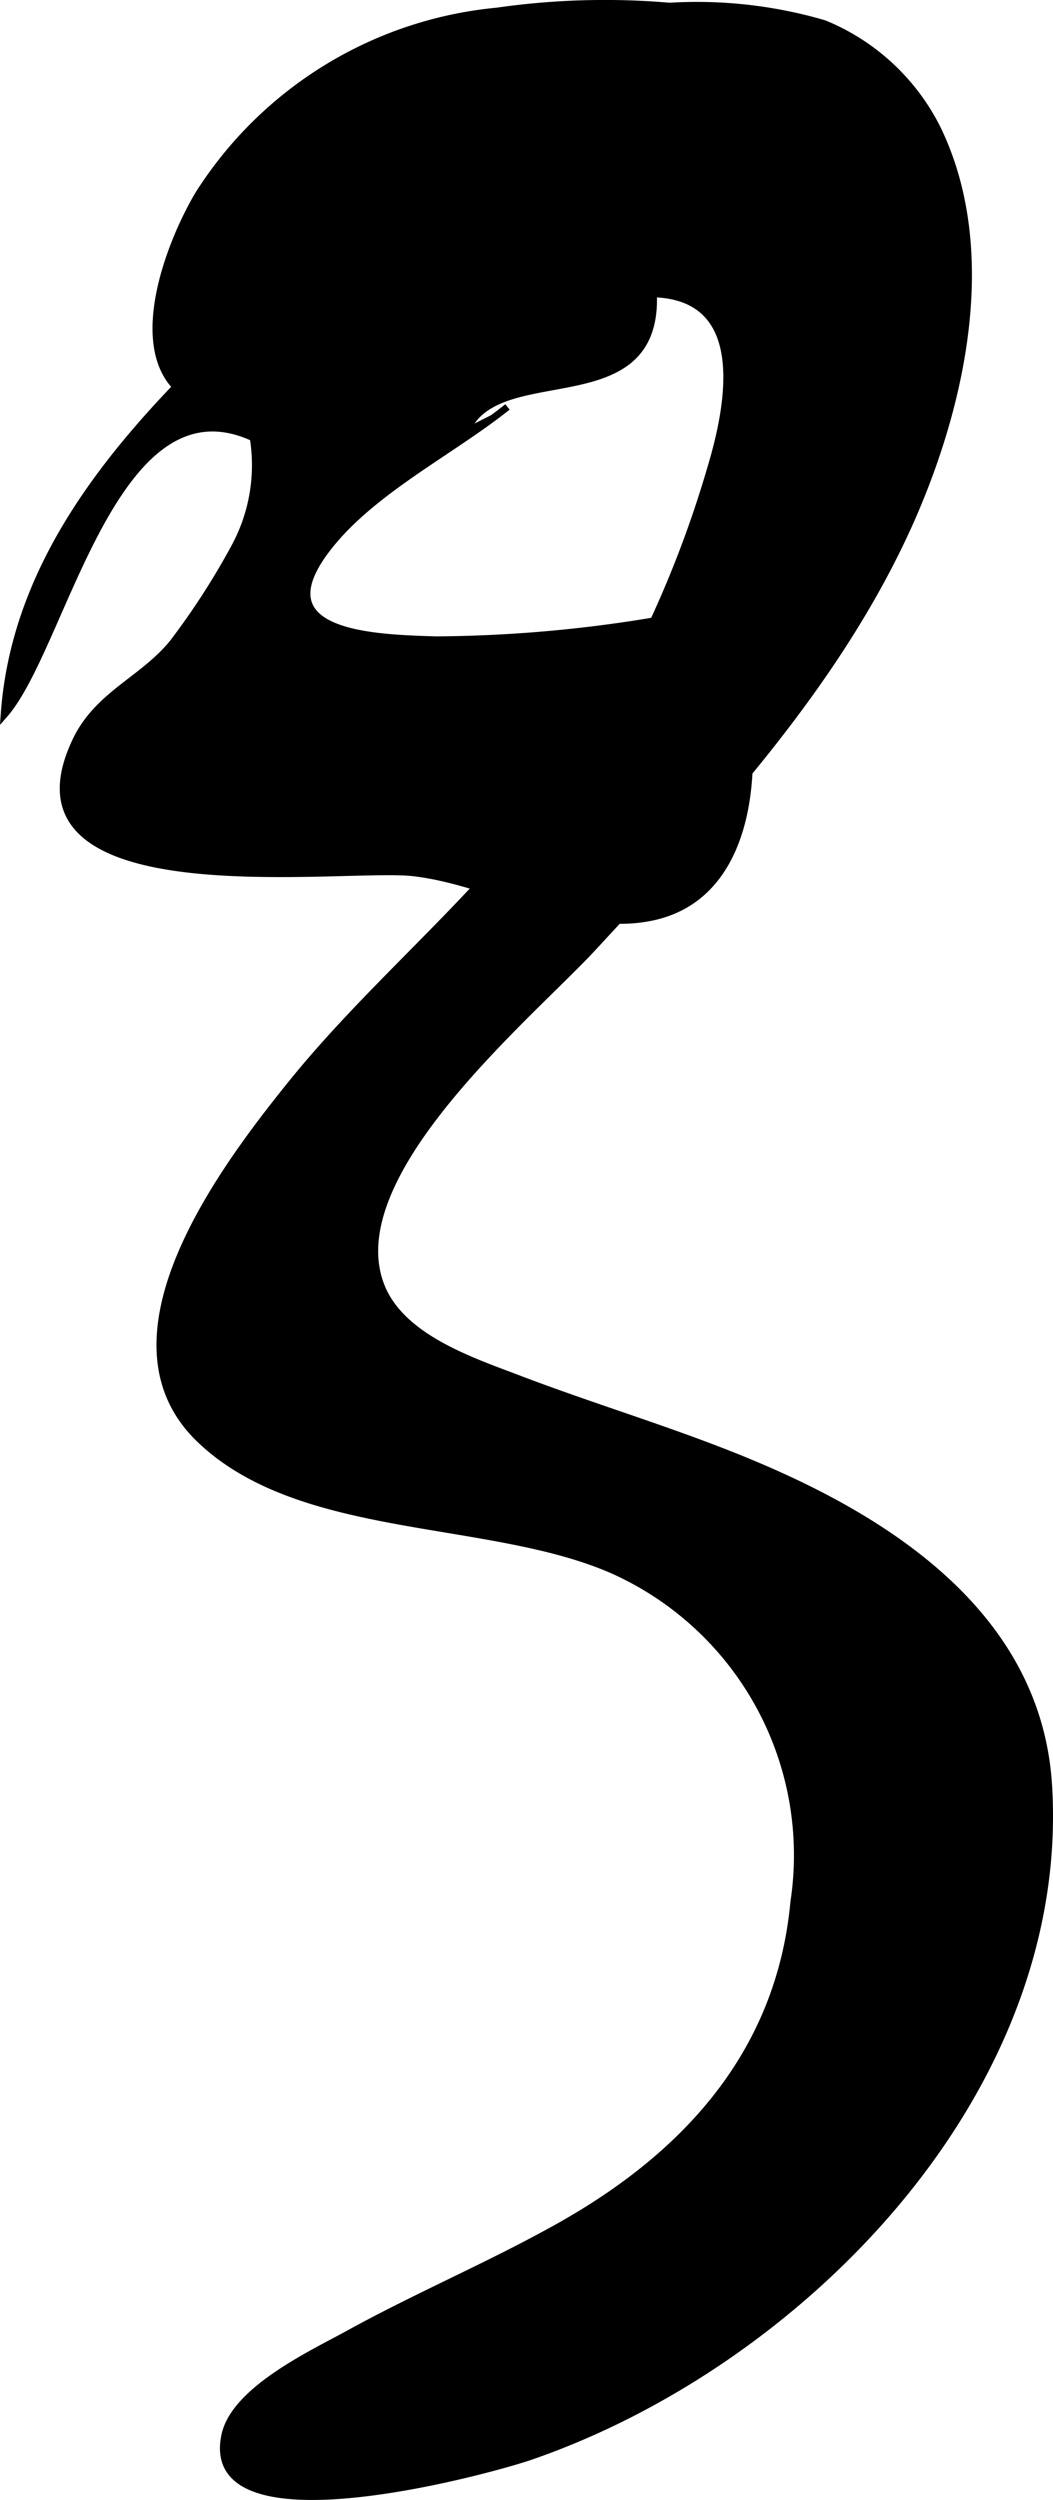
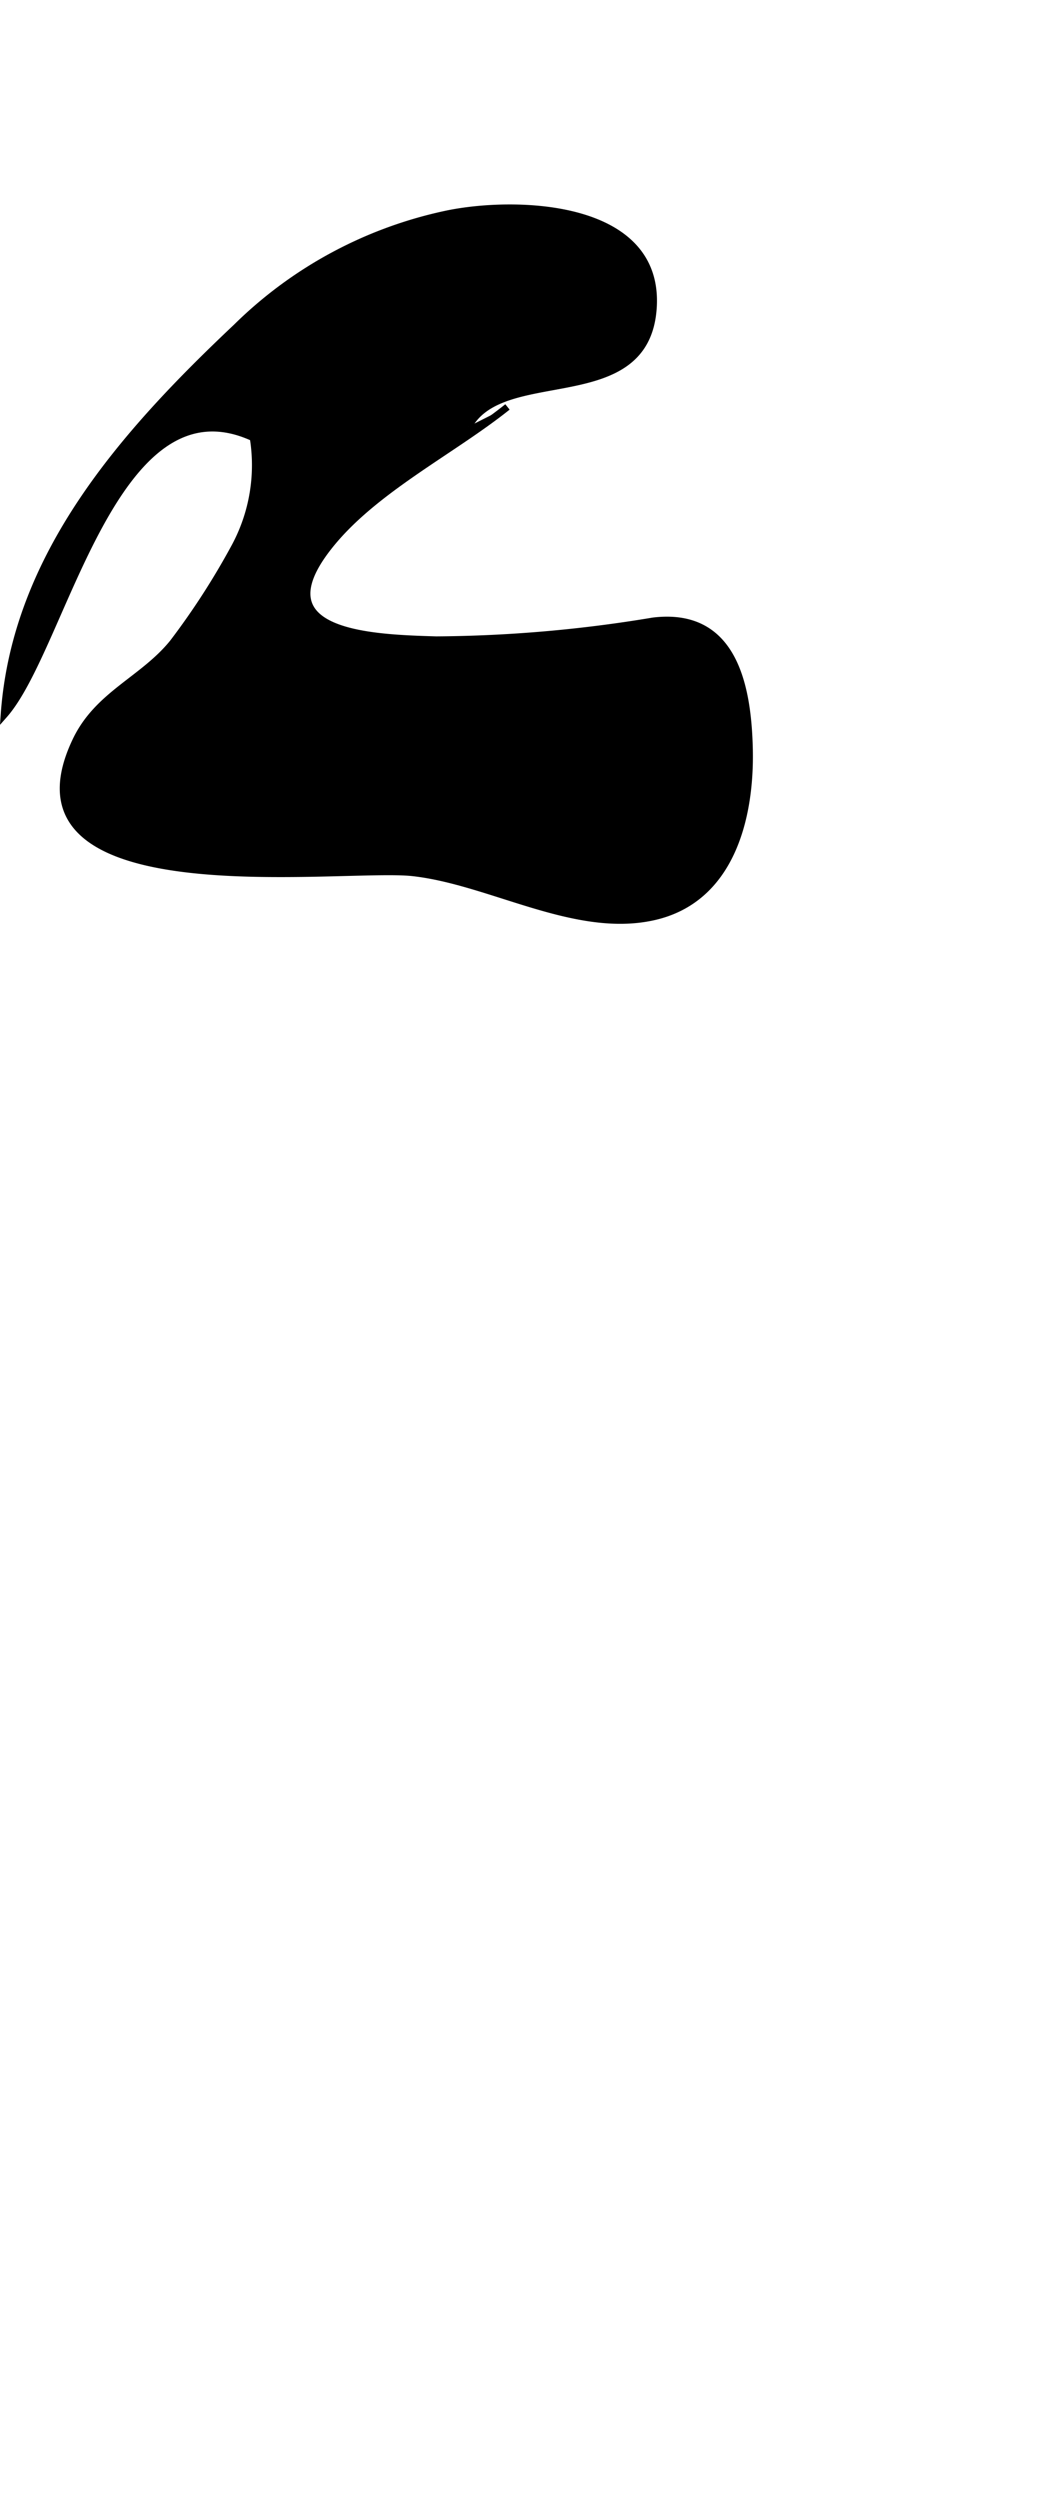
<svg xmlns="http://www.w3.org/2000/svg" version="1.1" width="8.082mm" height="19.183mm" viewBox="0 0 22.91 54.377">
  <defs>
    <style type="text/css">
      .a {
        stroke: #000;
        stroke-miterlimit: 10;
        stroke-width: 0.15px;
      }
    </style>
  </defs>
-   <path class="a" d="M10.814.241a16.531,16.531,0,0,1,3.753-.107,9.854,9.854,0,0,1,3.364.379,4.77,4.77,0,0,1,2.467,2.292c1.278,2.644.541,5.986-.592,8.538-1.577,3.538-4.284,6.432-6.882,9.245-1.37,1.489-5.595,4.955-4.629,7.391.45,1.13,1.99,1.629,3.014,2.02,1.797.685,3.651,1.216,5.415,1.99,2.958,1.295,5.877,3.353,6.091,6.851.407,6.679-5.415,12.578-11.287,14.597-.895.306-7.157,2.03-6.637-.46.207-1.001,1.929-1.792,2.701-2.219,1.502-.827,3.082-1.492,4.576-2.331,2.77-1.554,4.8-3.783,5.104-7.056a6.791,6.791,0,0,0-3.952-7.222c-2.689-1.173-6.785-.73-8.979-2.847-2.266-2.185.492-5.854,1.943-7.662,1.75-2.187,3.978-3.968,5.647-6.213a23.824,23.824,0,0,0,3.544-7.283c.686-2.296.519-4.286-2.342-3.626C10.555,7.113,7.584,9.316,4.863,8.902c-2.365-.361-1.355-3.301-.549-4.669A8.656,8.656,0,0,1,10.814.241Z" />
  <path class="a" d="M11.041,8.851c-1.222.977-2.935,1.814-3.903,3.058-1.477,1.893.957,1.966,2.351,2.008a29.635,29.635,0,0,0,4.722-.41c1.722-.208,2.061,1.348,2.093,2.787.034,1.514-.409,3.285-2.103,3.652-1.706.371-3.542-.782-5.231-.965-1.568-.166-9.127.908-7.317-2.877.48-1.002,1.459-1.321,2.109-2.124a16.097,16.097,0,0,0,1.346-2.087,3.741,3.741,0,0,0,.401-2.371c-3.044-1.4-4.116,4.553-5.419,6.029.241-3.481,2.614-6.132,5.052-8.434A9.235,9.235,0,0,1,9.718,4.655c1.489-.312,4.652-.239,4.495,2.047-.158,2.304-3.267,1.195-4.016,2.574" />
</svg>